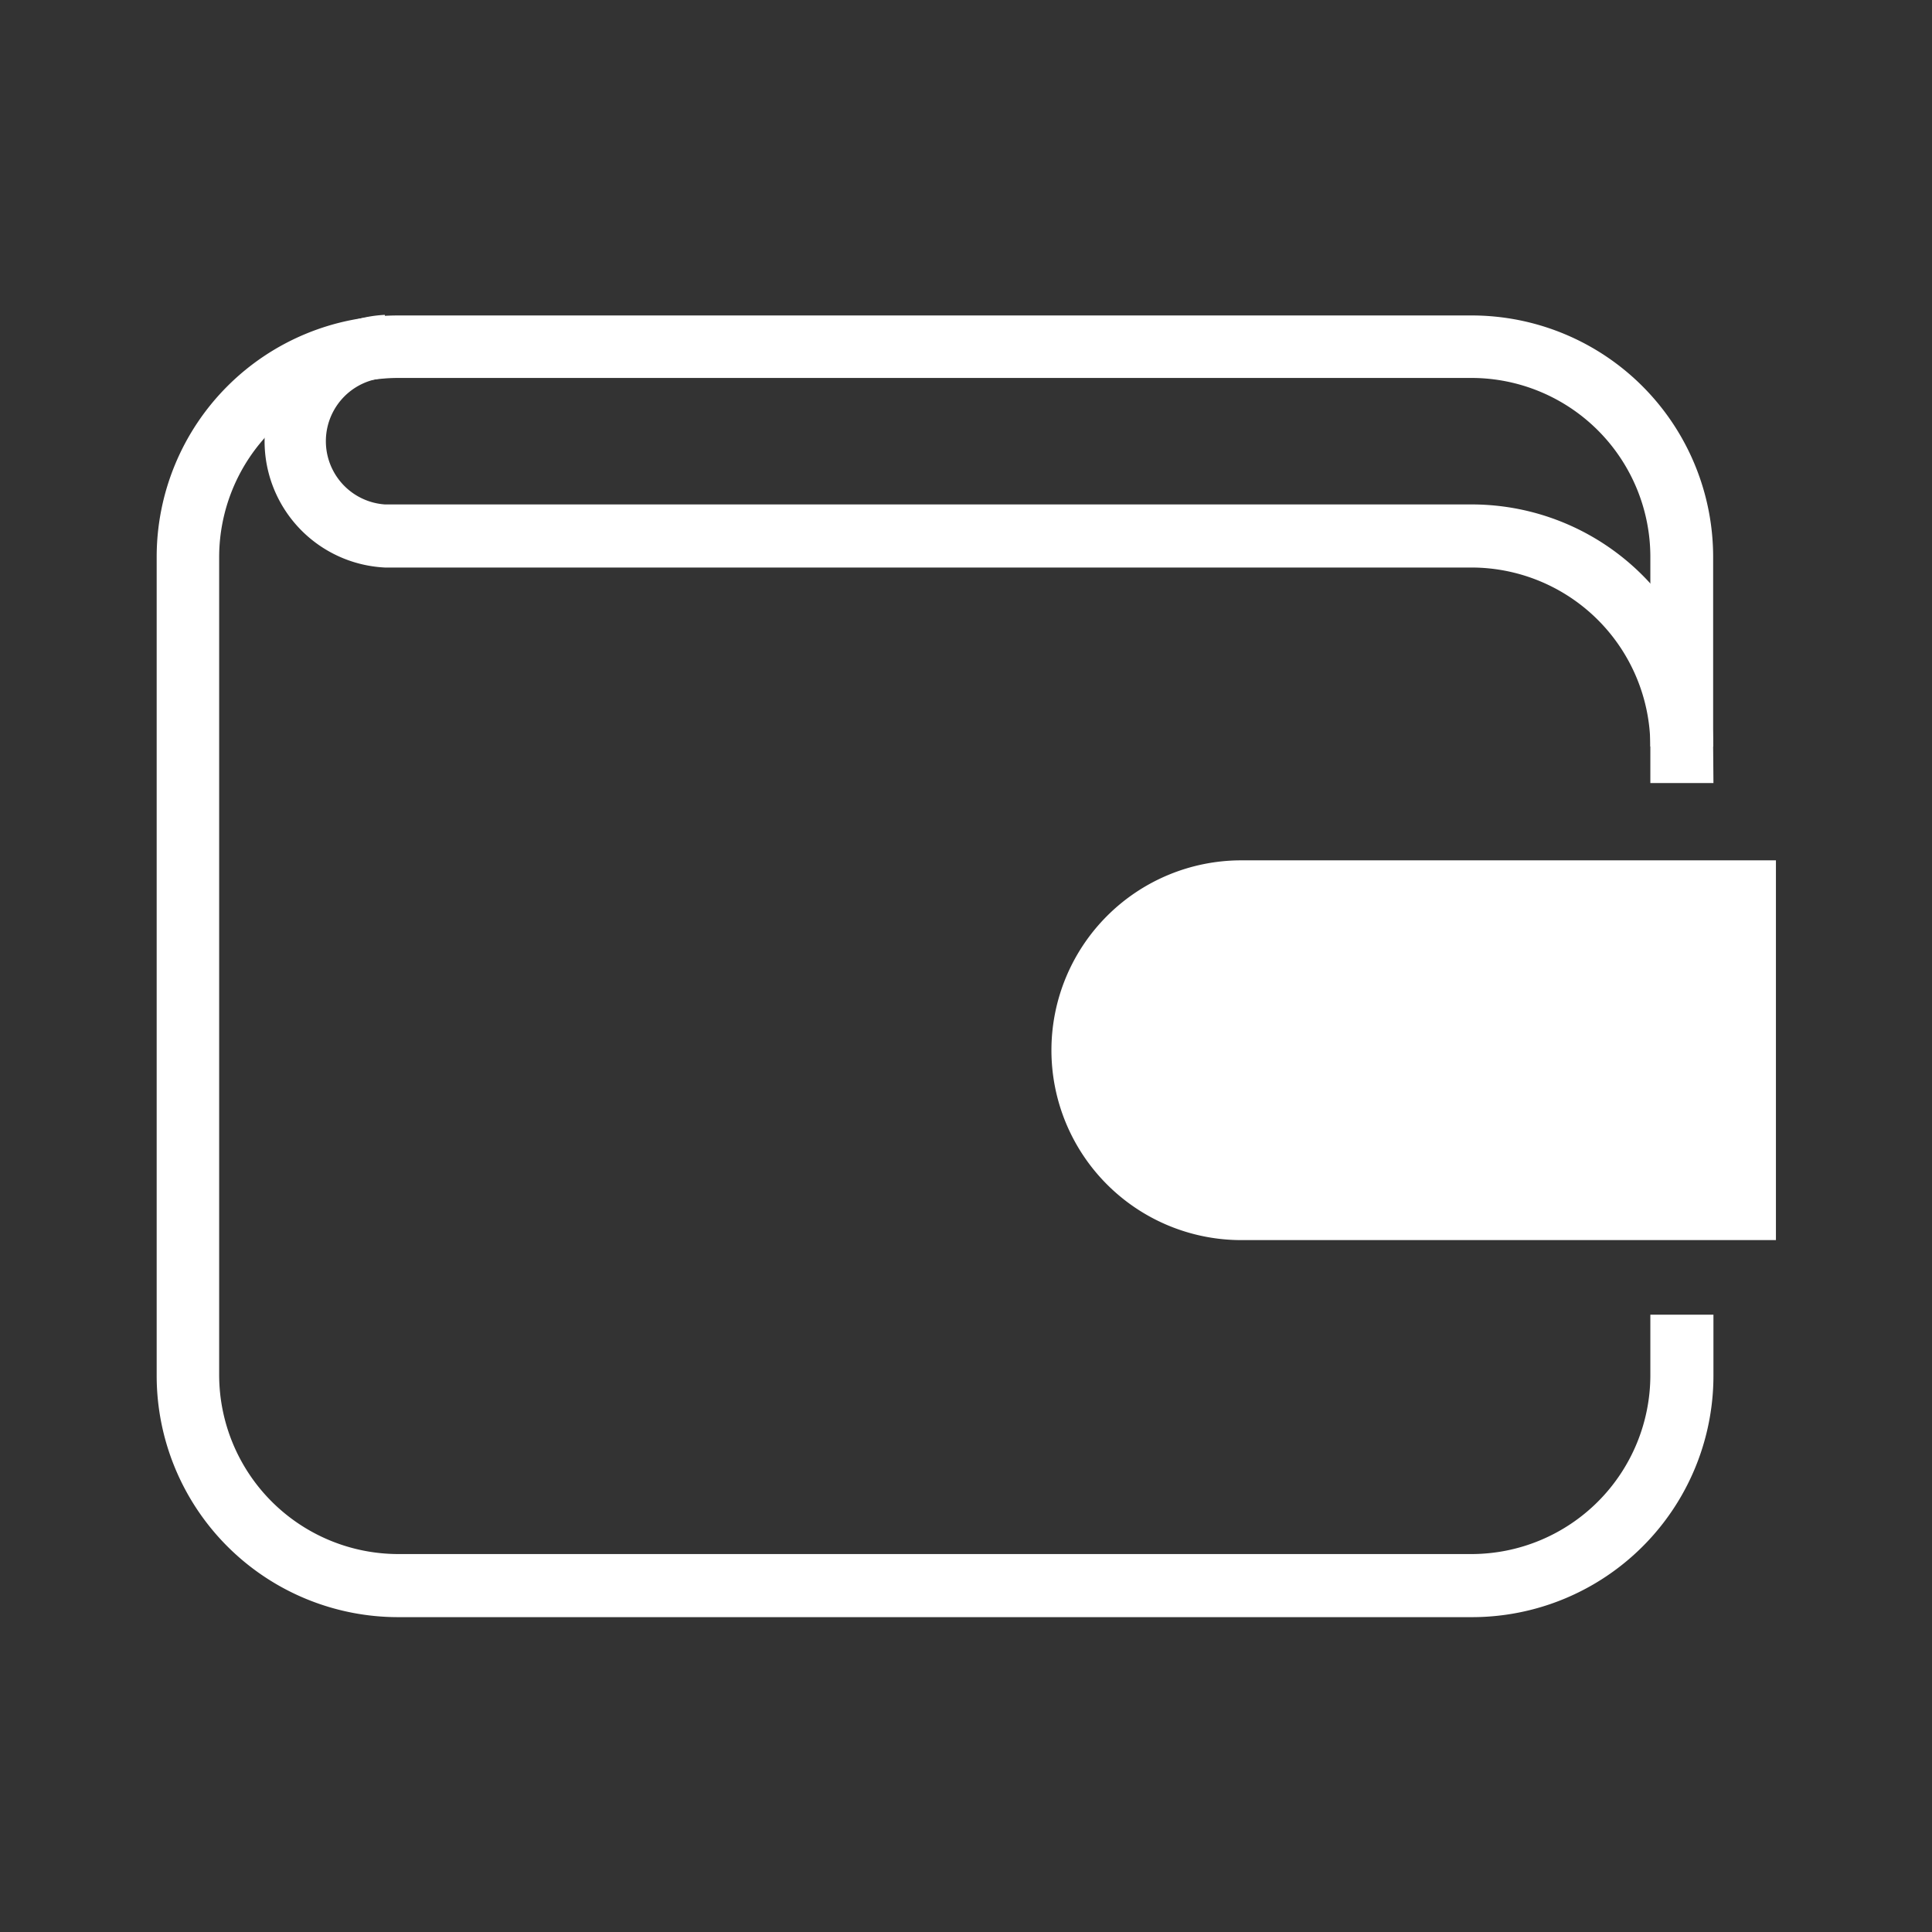
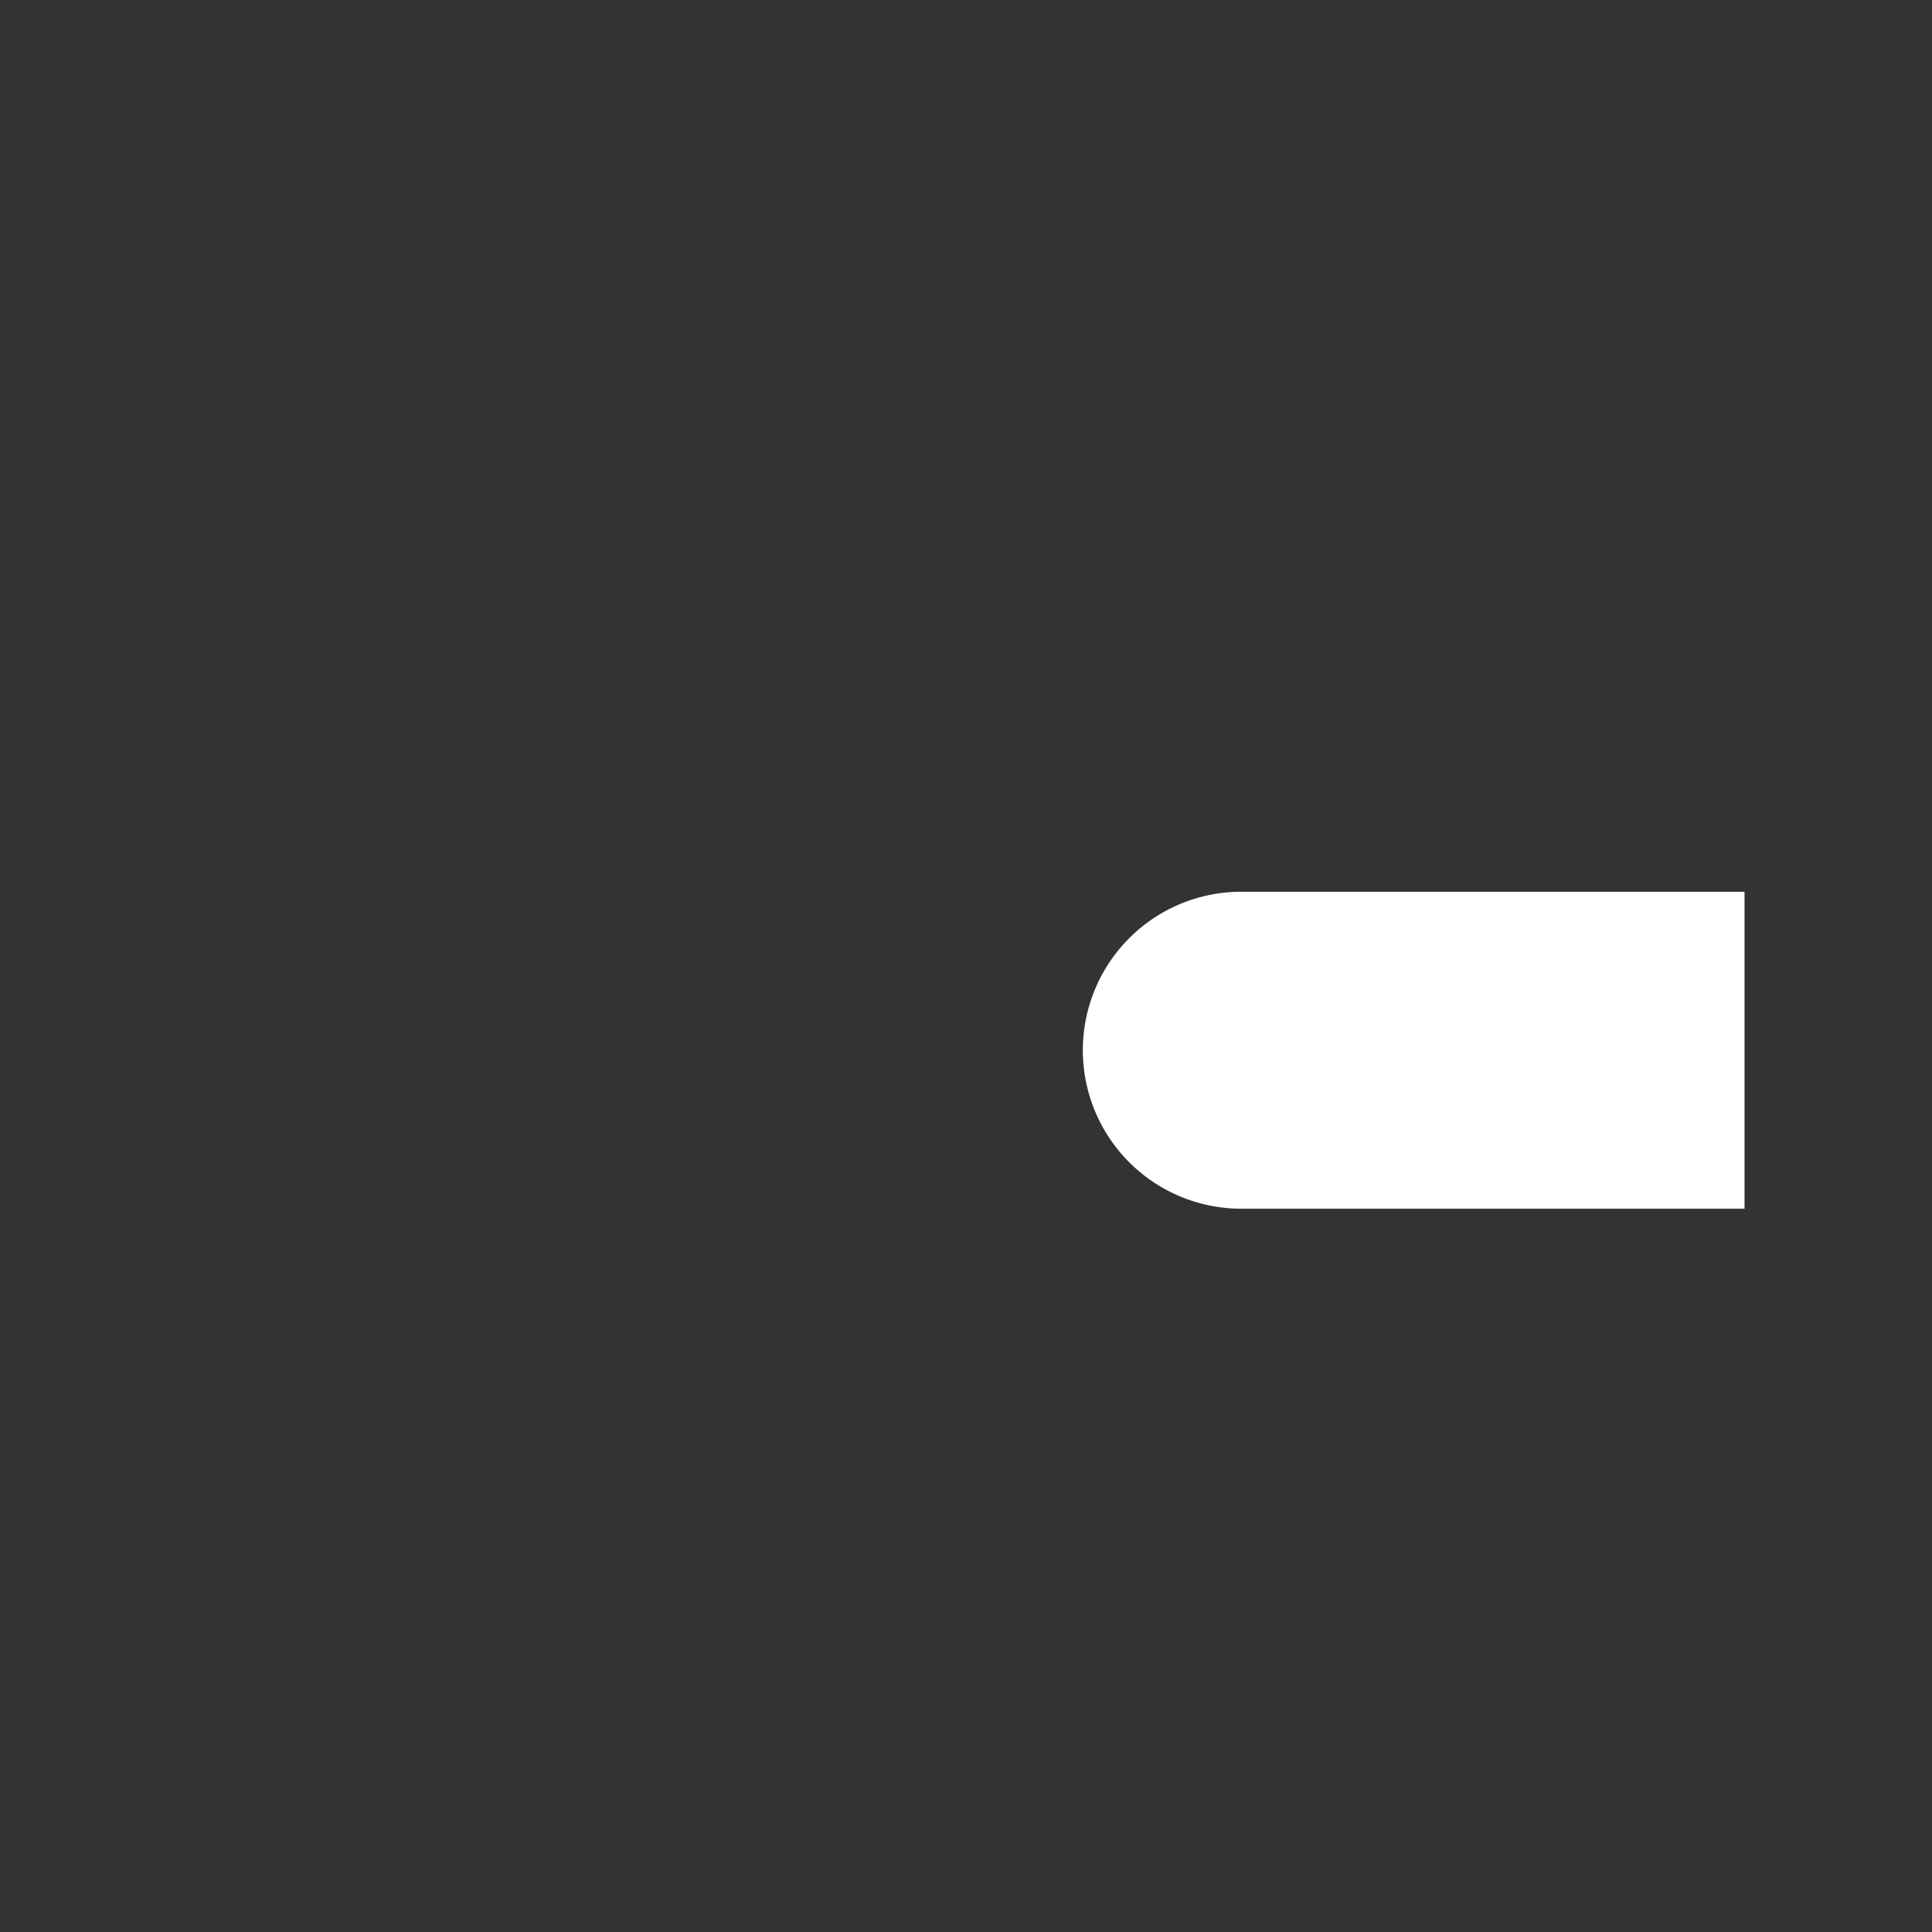
<svg xmlns="http://www.w3.org/2000/svg" viewBox="0 0 64 64">
  <rect x="0" y="0" width="64" height="64" fill="#333333" stroke="none" />
-   <path d="M48.75,53.57H13.19a8,8,0,0,1-8-8V18.45a8,8,0,0,1,8-8H48.75a8,8,0,0,1,8,8v6.28H54.67V18.45a5.93,5.93,0,0,0-5.92-5.93H13.19a5.94,5.94,0,0,0-5.93,5.93v27.1a5.94,5.94,0,0,0,5.93,5.93H48.75a5.93,5.93,0,0,0,5.92-5.93v-2h2.09v2A8,8,0,0,1,48.75,53.57Z" style="fill:#fff" />
  <path d="M41.12,29.54a5.25,5.25,0,0,0,0,10.5H57.79V29.54Z" style="fill:#fff" />
-   <path d="M58.83,41.08H41.12a6.29,6.29,0,0,1,0-12.58H58.83ZM41.12,30.59a4.2,4.2,0,1,0,0,8.4H56.74v-8.4Z" style="fill:#fff" />
  <path d="M43.84,34.79a2,2,0,1,1-2-2A2,2,0,0,1,43.84,34.79Z" style="fill:#fff" />
-   <path d="M56.76,25.94H54.67V24.73a5.93,5.93,0,0,0-5.92-5.93h-36a4.19,4.19,0,0,1,0-8.37v2.09a2.1,2.1,0,0,0,0,4.19h36a8,8,0,0,1,8,8Z" style="fill:#fff" />
</svg>